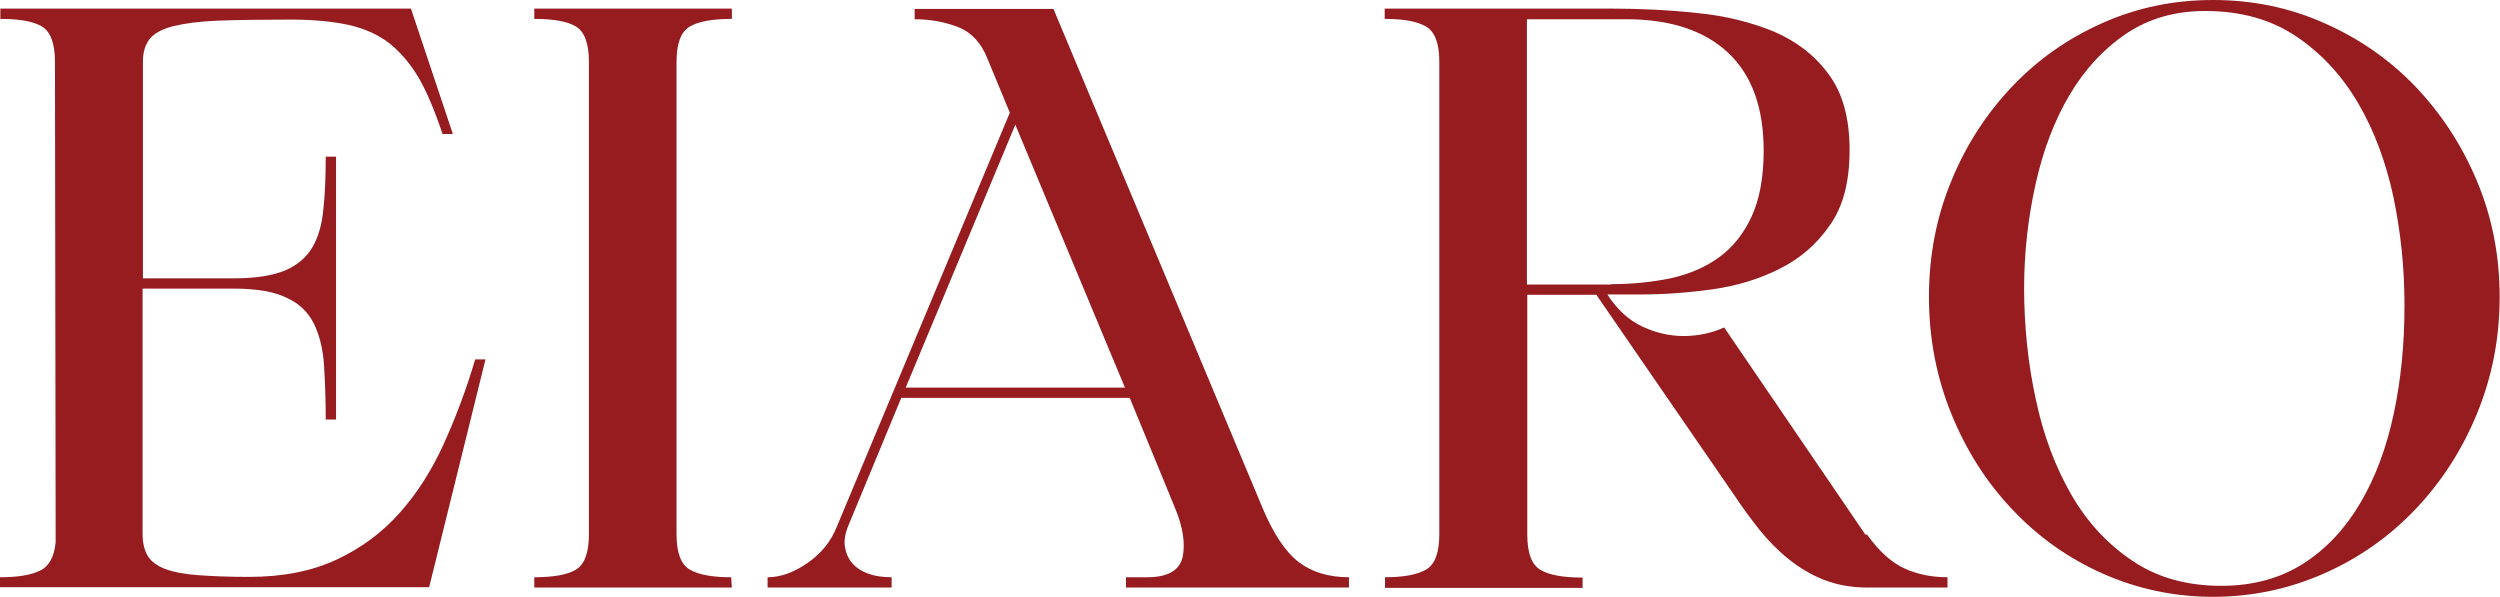
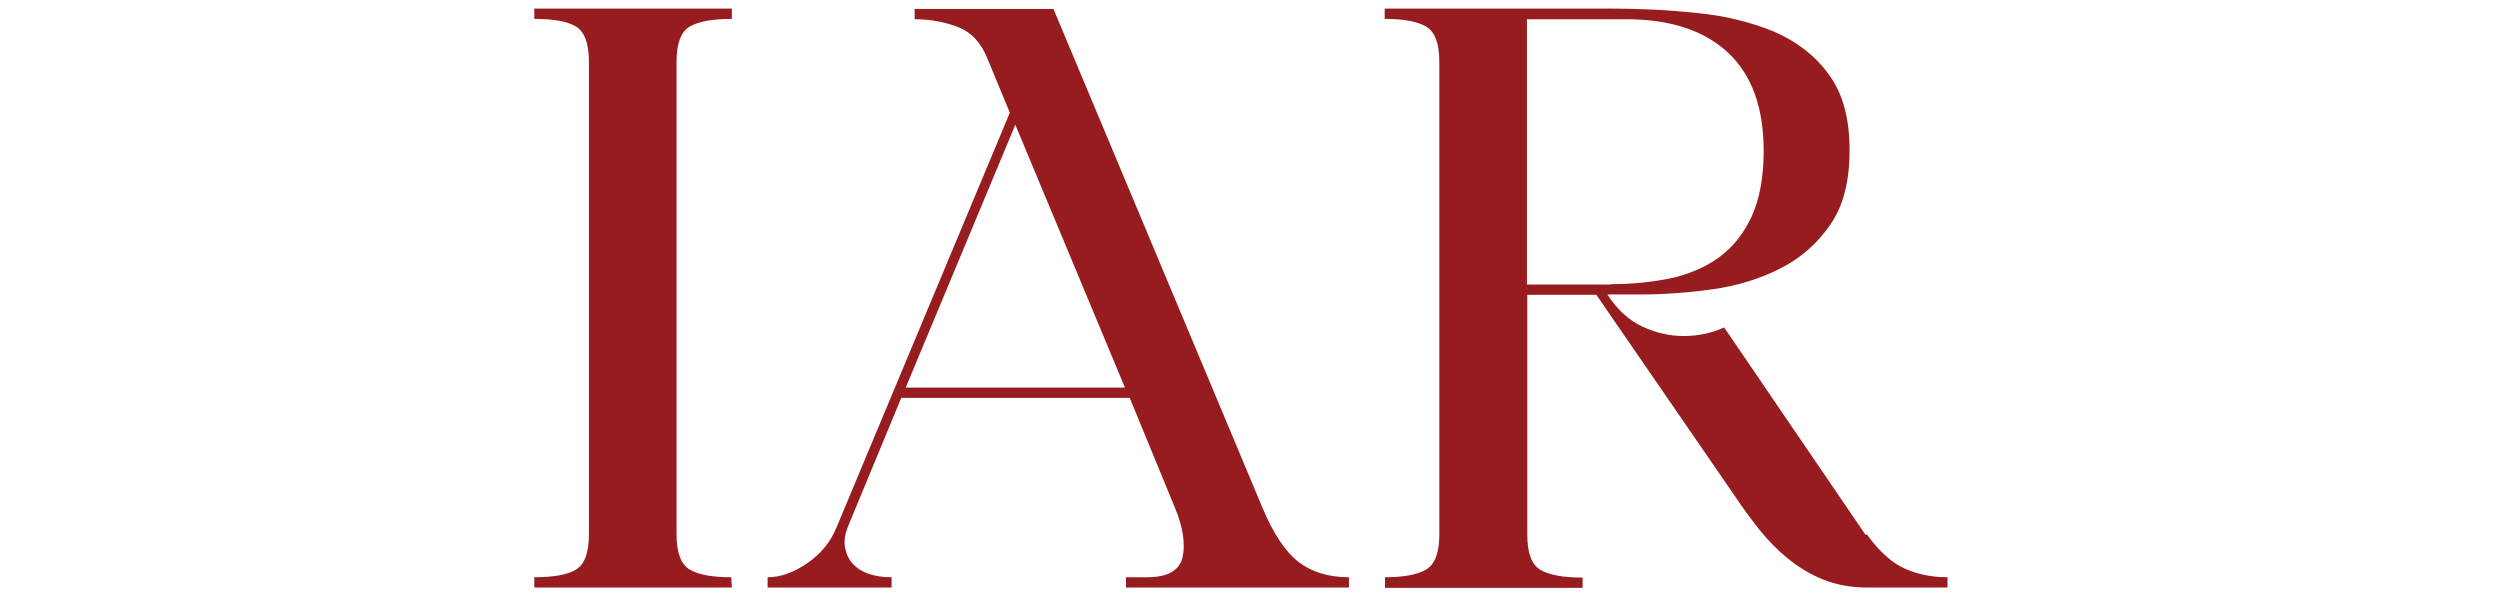
<svg xmlns="http://www.w3.org/2000/svg" viewBox="0 0 72.76 17.38" data-name="Layer 2" id="Layer_2">
  <defs>
    <style>
      .cls-1 {
        fill: #971c20;
      }
    </style>
  </defs>
  <g data-name="Layer 1" id="Layer_1-2">
    <g>
-       <path d="m0,16.8c.51,0,.89-.06,1.16-.19.26-.12.42-.4.46-.83l-.02-13.98c0-.54-.13-.88-.38-1.03-.25-.15-.66-.22-1.21-.22v-.3h11.95l1.22,3.65h-.3c-.22-.66-.45-1.21-.69-1.63-.25-.42-.54-.76-.87-1.02-.33-.25-.73-.43-1.2-.53-.47-.1-1.03-.15-1.68-.15-.83,0-1.52.01-2.07.03-.55.02-.99.08-1.32.16-.33.08-.56.21-.69.37-.13.16-.2.38-.2.66v6.31h2.66c.63,0,1.12-.08,1.48-.23.35-.15.62-.38.79-.67.17-.29.28-.66.32-1.1.05-.44.07-.95.07-1.54h.3v7.65h-.3c0-.59-.02-1.11-.05-1.58-.03-.47-.13-.87-.29-1.2-.16-.33-.42-.59-.79-.76-.36-.18-.87-.27-1.54-.27h-2.66v7.14c0,.26.05.47.15.64.1.16.27.29.51.38.24.09.56.15.96.18.4.03.89.05,1.48.05.99,0,1.83-.17,2.54-.5.71-.33,1.32-.78,1.83-1.35.51-.57.94-1.24,1.29-2.01.35-.77.66-1.59.92-2.47h.3l-1.64,6.63H0v-.3Z" class="cls-1" />
      <path d="m17.14,15.55V1.8c0-.54-.13-.88-.38-1.03-.25-.15-.66-.22-1.21-.22v-.3h5.75v.3c-.55,0-.96.07-1.22.22-.26.15-.39.49-.39,1.03v13.75c0,.54.13.88.39,1.03.26.15.66.22,1.2.22l.02.3h-5.75v-.3c.55,0,.96-.07,1.21-.22.25-.15.38-.49.38-1.03Z" class="cls-1" />
      <path d="m22.34,17.1v-.3c.38,0,.77-.14,1.17-.42s.67-.62.84-1.04l5.04-12.06-.65-1.57c-.18-.46-.47-.77-.85-.92-.39-.15-.81-.23-1.27-.23v-.3h4.04l6.08,14.51c.32.77.68,1.3,1.06,1.59.38.29.87.44,1.46.44v.3h-6.49v-.3h.62c.6,0,.94-.2,1.03-.59.08-.39.01-.87-.22-1.42l-1.32-3.21h-6.65l-1.52,3.67c-.11.25-.15.47-.12.66.03.19.1.35.22.49.12.13.27.23.47.3.2.07.42.1.67.1v.3h-3.6Zm4.02-5.82h6.38l-3.19-7.65-3.19,7.65Z" class="cls-1" />
      <path d="m40.3,16.8c.54,0,.94-.07,1.2-.22.26-.15.39-.49.39-1.03V1.8c0-.54-.13-.88-.39-1.03-.26-.15-.66-.22-1.2-.22v-.3h6.56c.86,0,1.71.04,2.54.13.83.08,1.57.27,2.23.54.65.28,1.19.69,1.59,1.24.41.55.61,1.28.61,2.21s-.19,1.64-.57,2.18c-.38.55-.86.97-1.46,1.27-.59.3-1.25.5-1.96.6-.72.1-1.41.15-2.09.15h-.97c.29.45.64.76,1.03.94.39.18.79.27,1.19.27s.81-.08,1.18-.25l4.11,6.03h.05c.35.49.72.82,1.1.99.38.17.79.25,1.24.25v.3h-2.33c-.48,0-.9-.08-1.28-.23-.38-.15-.72-.36-1.03-.61-.31-.25-.59-.54-.84-.85-.25-.32-.49-.64-.7-.96l-4.04-5.87h-2.01v6.98c0,.54.13.88.39,1.03.26.15.67.22,1.22.22v.3h-5.75v-.3Zm6.59-8.53c.62,0,1.19-.06,1.73-.17.54-.12,1.01-.32,1.41-.61.4-.29.72-.69.95-1.19.23-.5.35-1.14.35-1.91,0-1.25-.34-2.2-1.03-2.85-.69-.65-1.68-.98-2.97-.98h-2.89v7.72h2.45Z" class="cls-1" />
-       <path d="m56.14,8.64c0-1.2.22-2.33.65-3.37.43-1.05,1.02-1.96,1.77-2.75.75-.79,1.62-1.4,2.63-1.85,1.01-.45,2.08-.67,3.22-.67s2.22.22,3.23.67c1.02.45,1.9,1.06,2.66,1.85.75.79,1.35,1.7,1.79,2.75.44,1.05.66,2.17.66,3.37s-.22,2.33-.66,3.4-1.04,1.99-1.79,2.78c-.75.79-1.64,1.42-2.66,1.87-1.02.45-2.1.68-3.23.68s-2.21-.23-3.22-.68c-1.01-.45-1.89-1.08-2.63-1.87-.75-.79-1.34-1.72-1.77-2.78-.43-1.06-.65-2.2-.65-3.4ZM64.18.32c-.88,0-1.64.22-2.3.66-.65.44-1.2,1.03-1.64,1.77s-.77,1.6-.99,2.58c-.22.98-.34,2-.34,3.06s.11,2.19.34,3.23c.22,1.05.57,1.97,1.03,2.77.46.8,1.05,1.44,1.78,1.93.72.49,1.59.73,2.59.73.92,0,1.72-.22,2.39-.65s1.22-1.02,1.66-1.77c.44-.75.76-1.61.97-2.6.21-.99.31-2.03.31-3.14s-.11-2.13-.32-3.15c-.22-1.02-.56-1.94-1.03-2.74-.47-.8-1.07-1.45-1.8-1.94-.73-.49-1.61-.74-2.65-.74Z" class="cls-1" />
    </g>
  </g>
</svg>